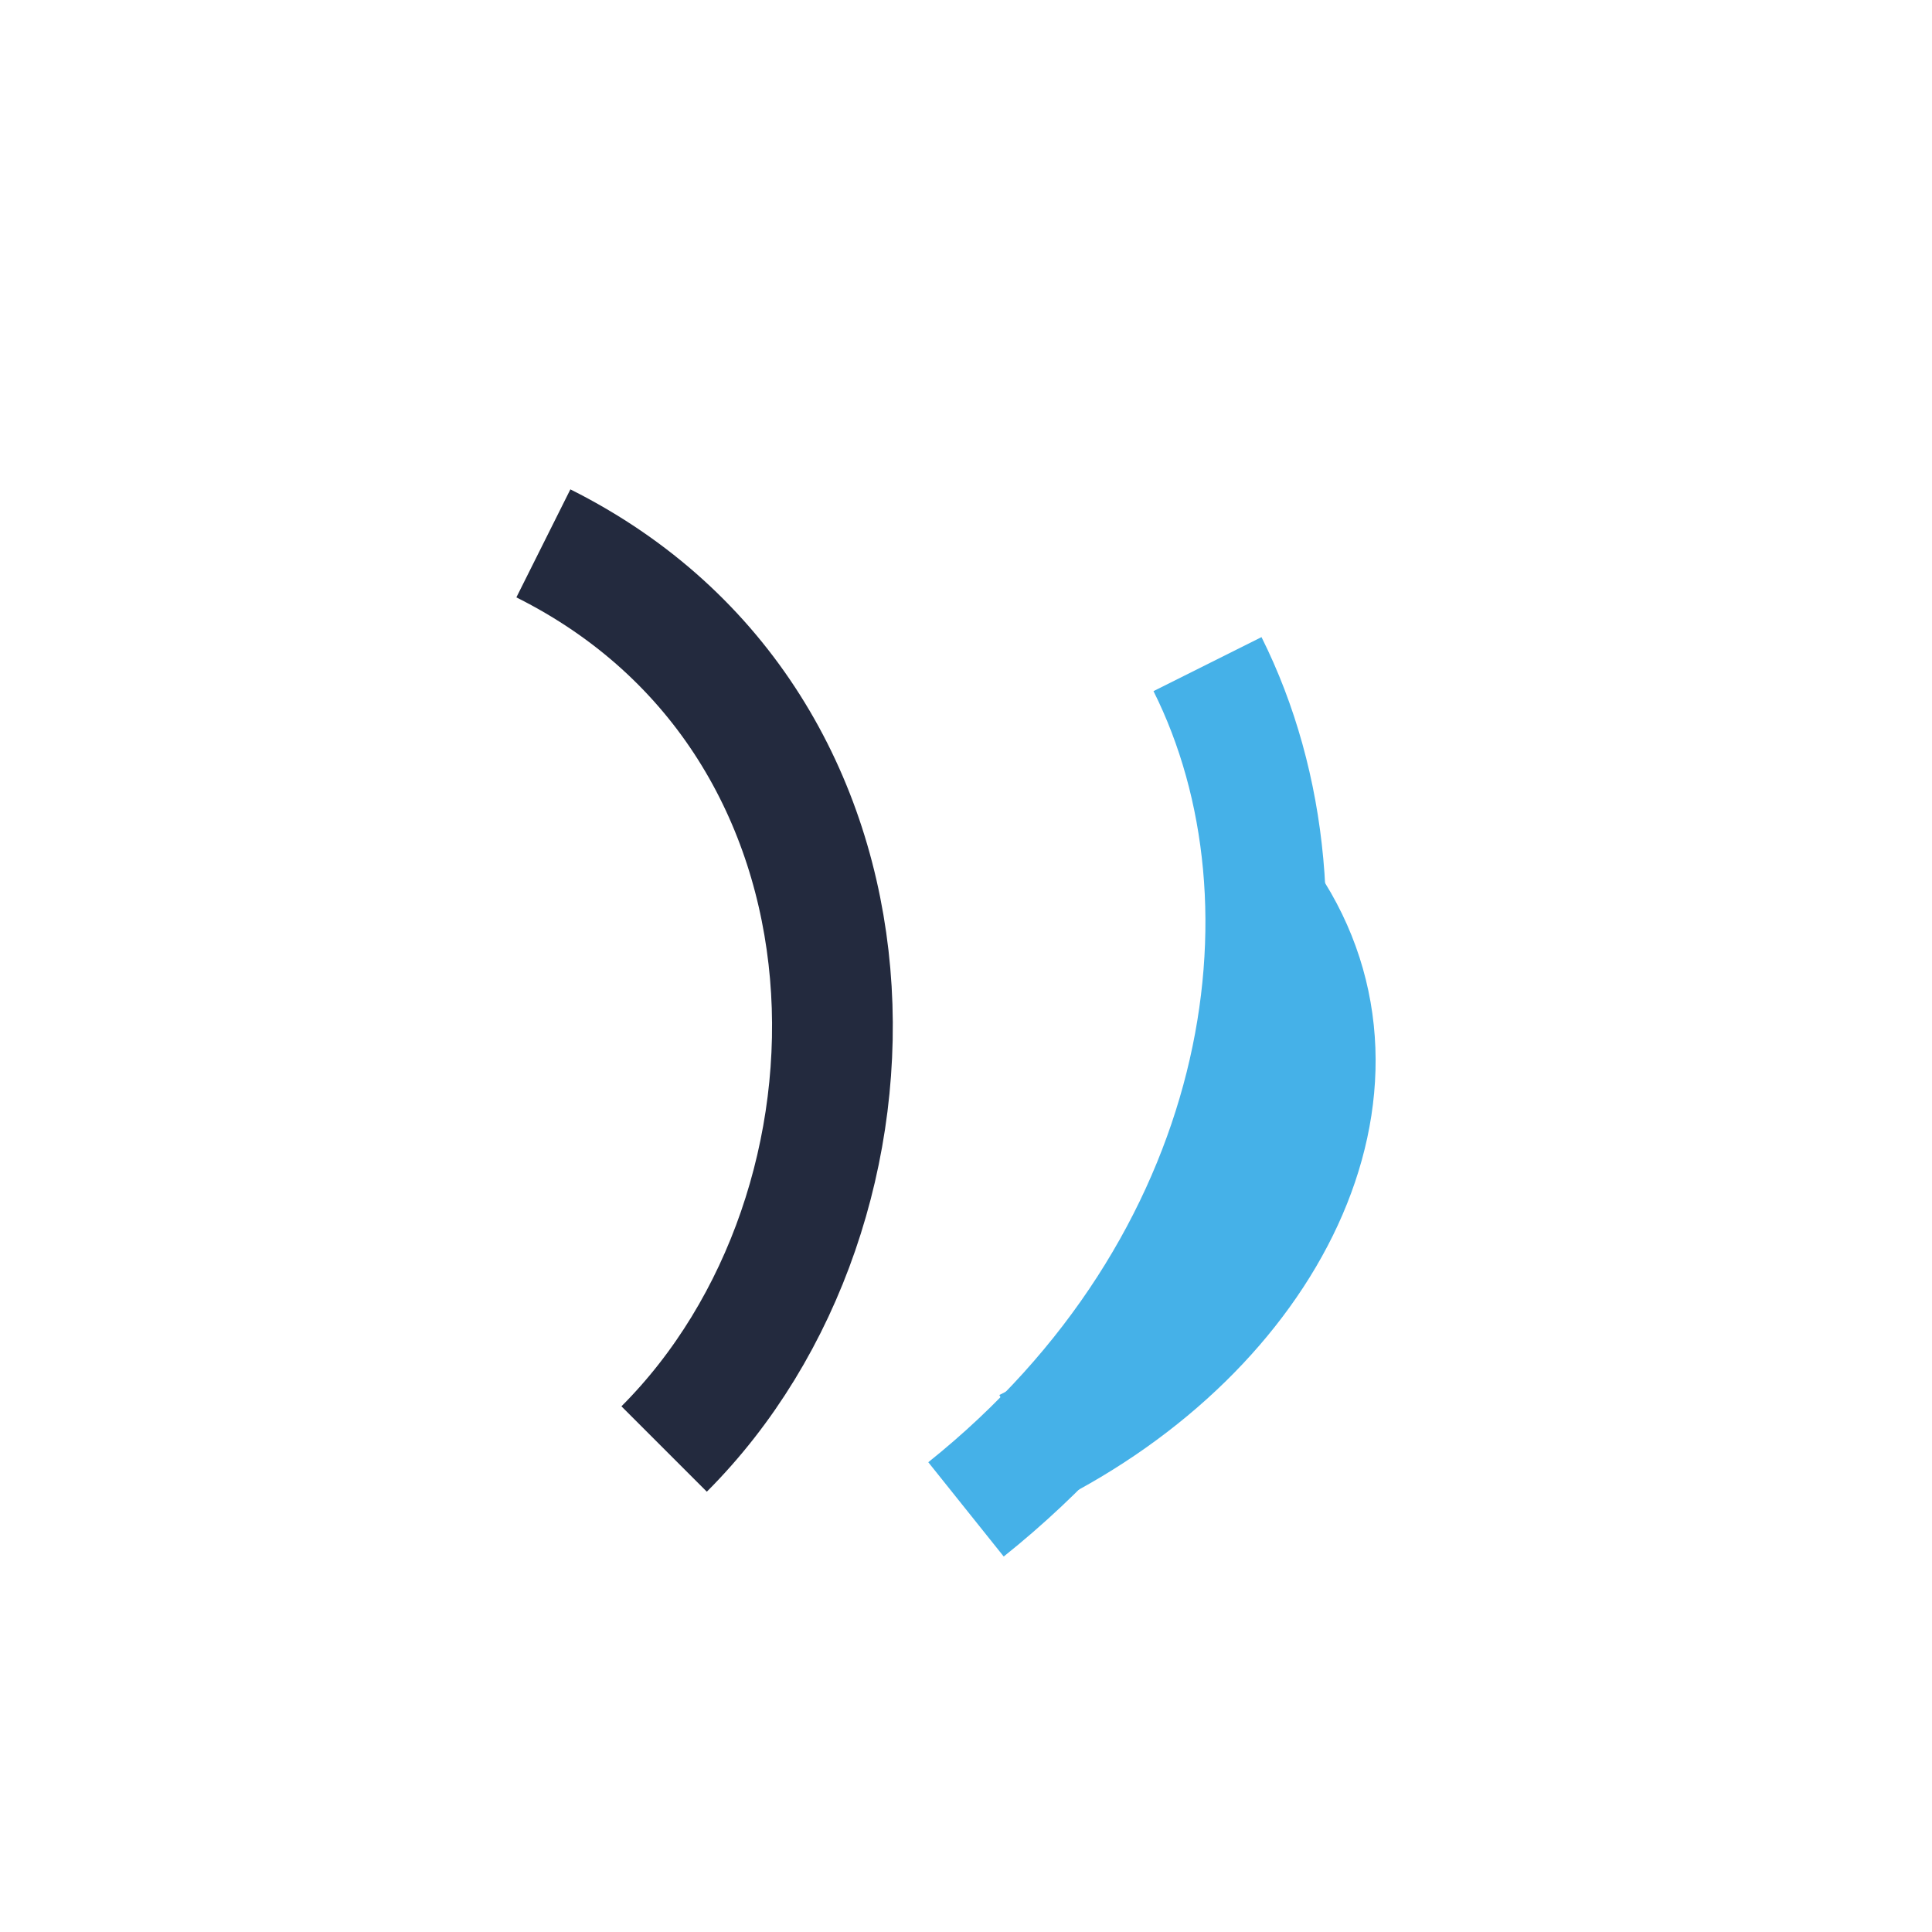
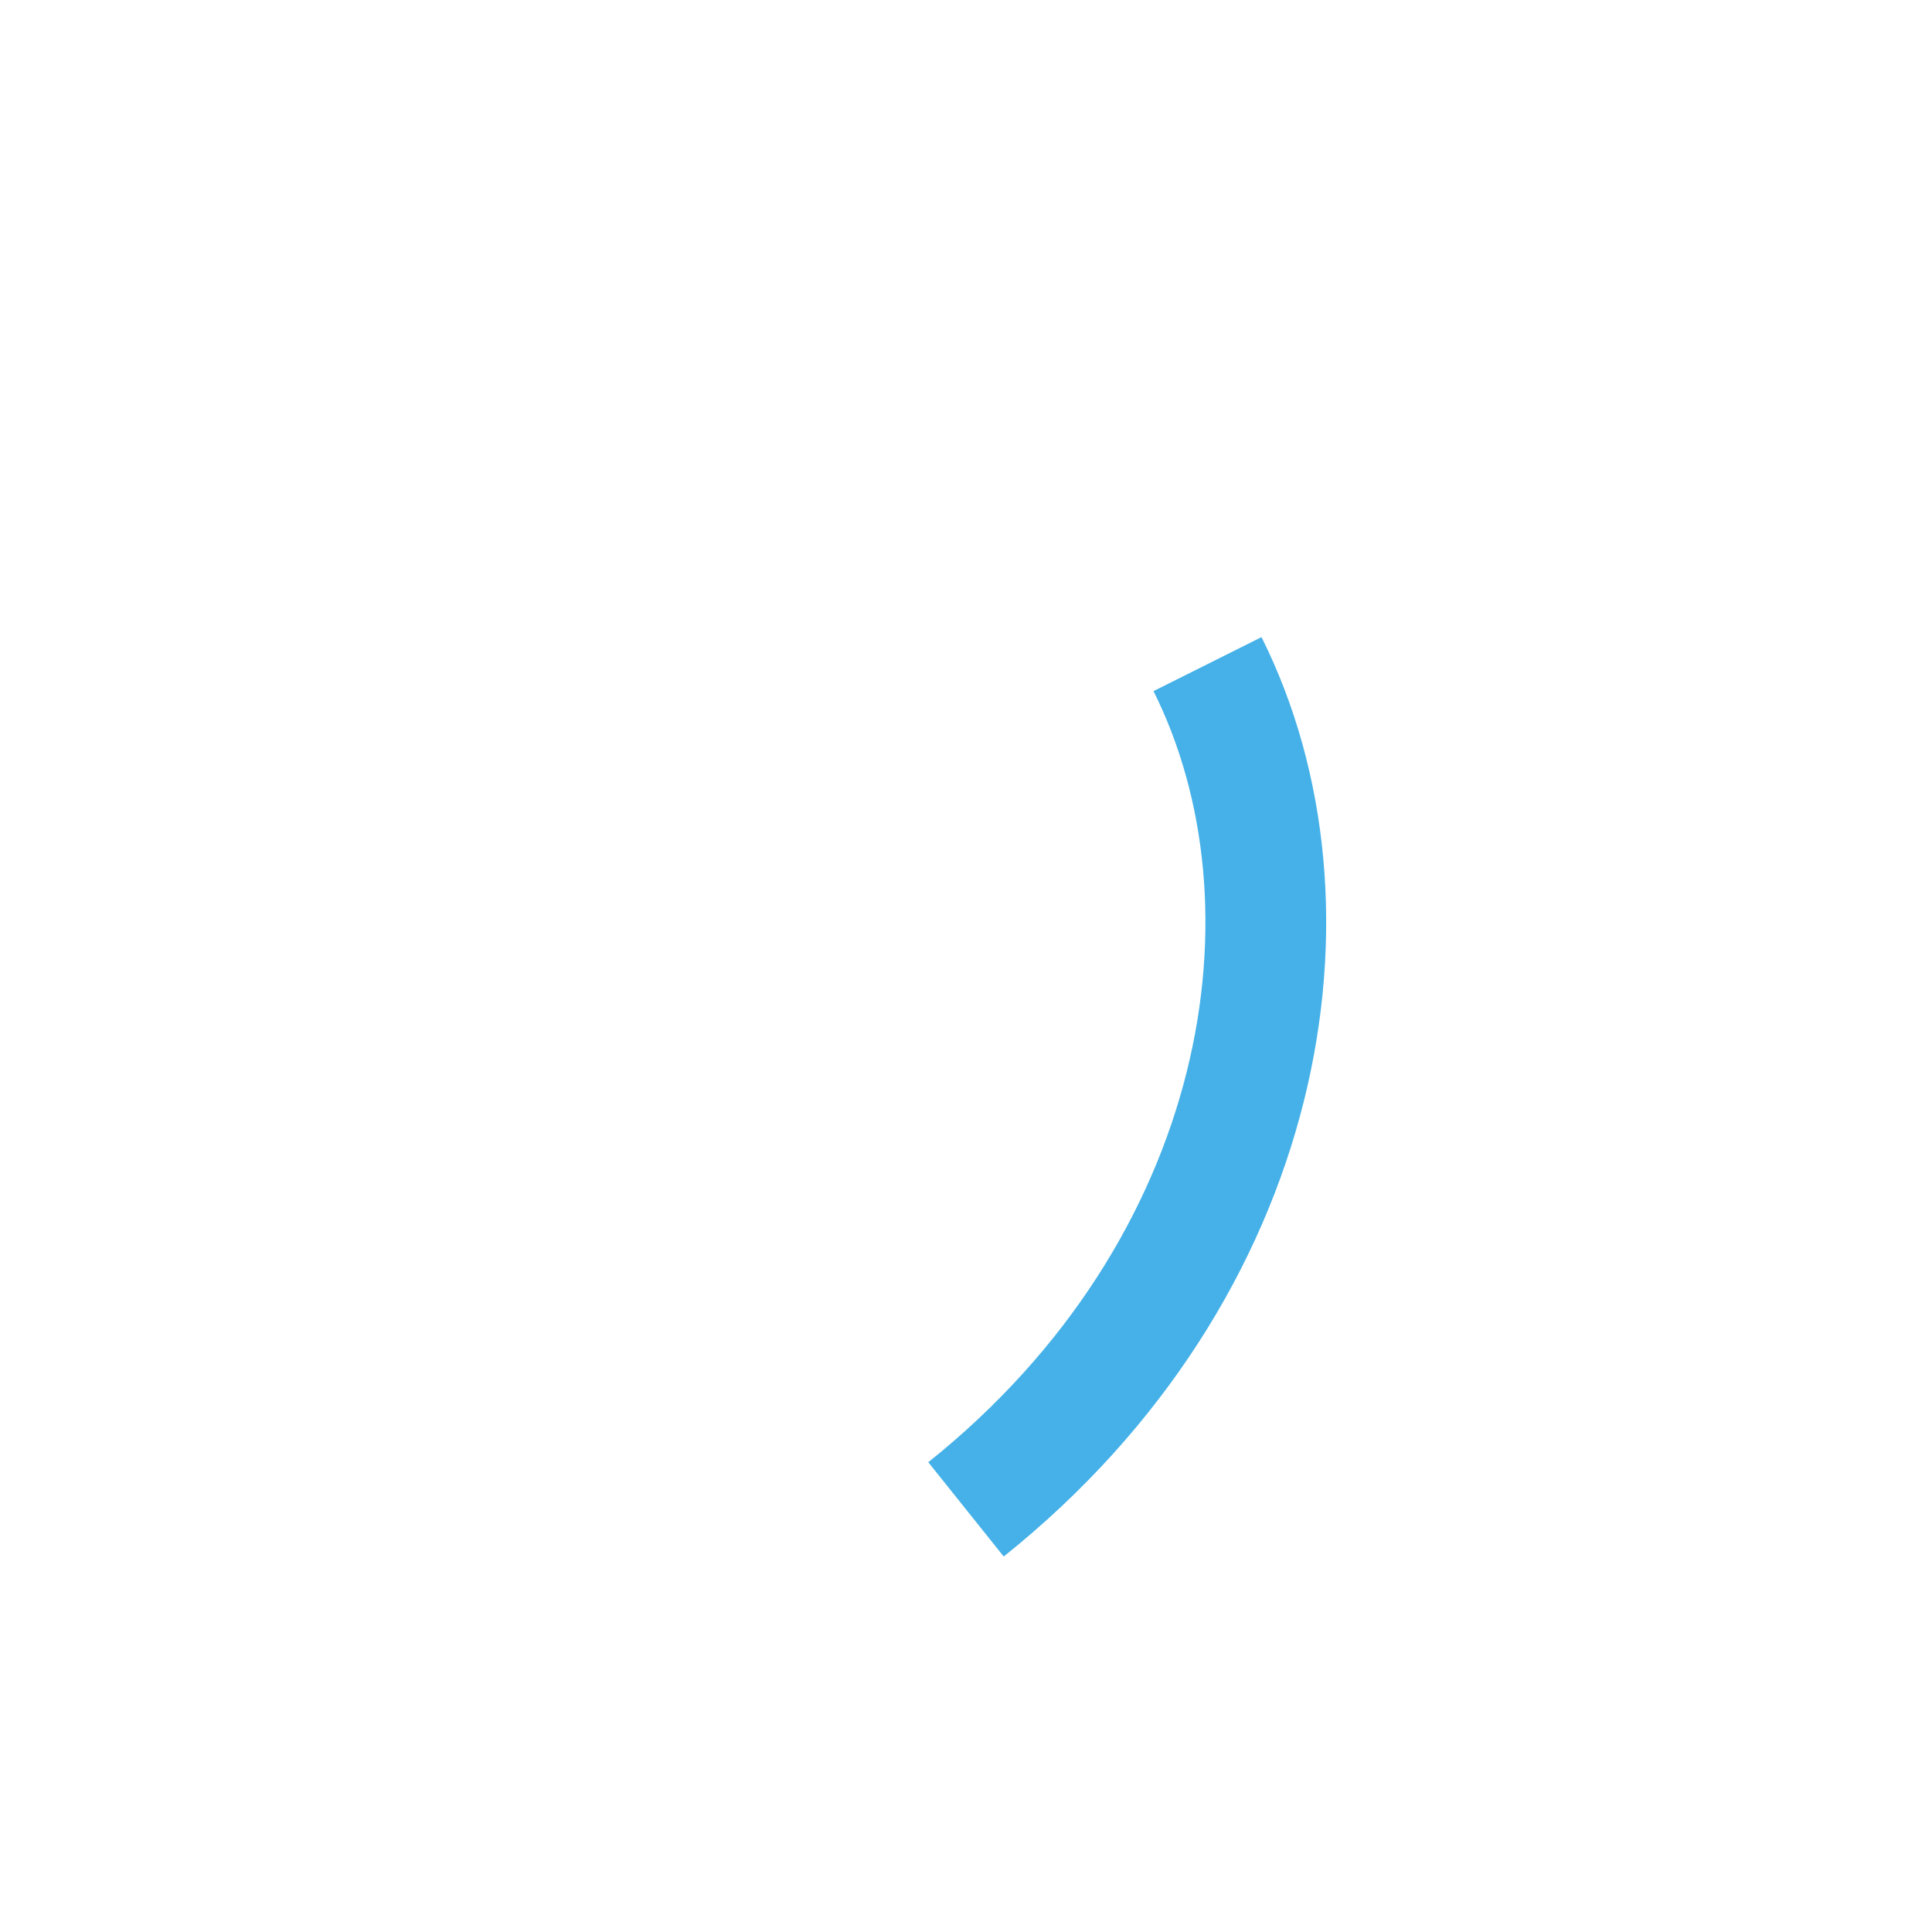
<svg xmlns="http://www.w3.org/2000/svg" width="32" height="32" viewBox="0 0 32 32">
  <path d="M16 25c5-4 6-10 4-14" stroke="#45B1E8" stroke-width="2" fill="none" />
-   <path d="M11 24c4-4 4-12-2-15" stroke="#232A3E" stroke-width="2" fill="none" />
-   <path d="M21 15c2 3 0 7-4 9" stroke="#45B1E8" stroke-width="2" fill="none" />
</svg>